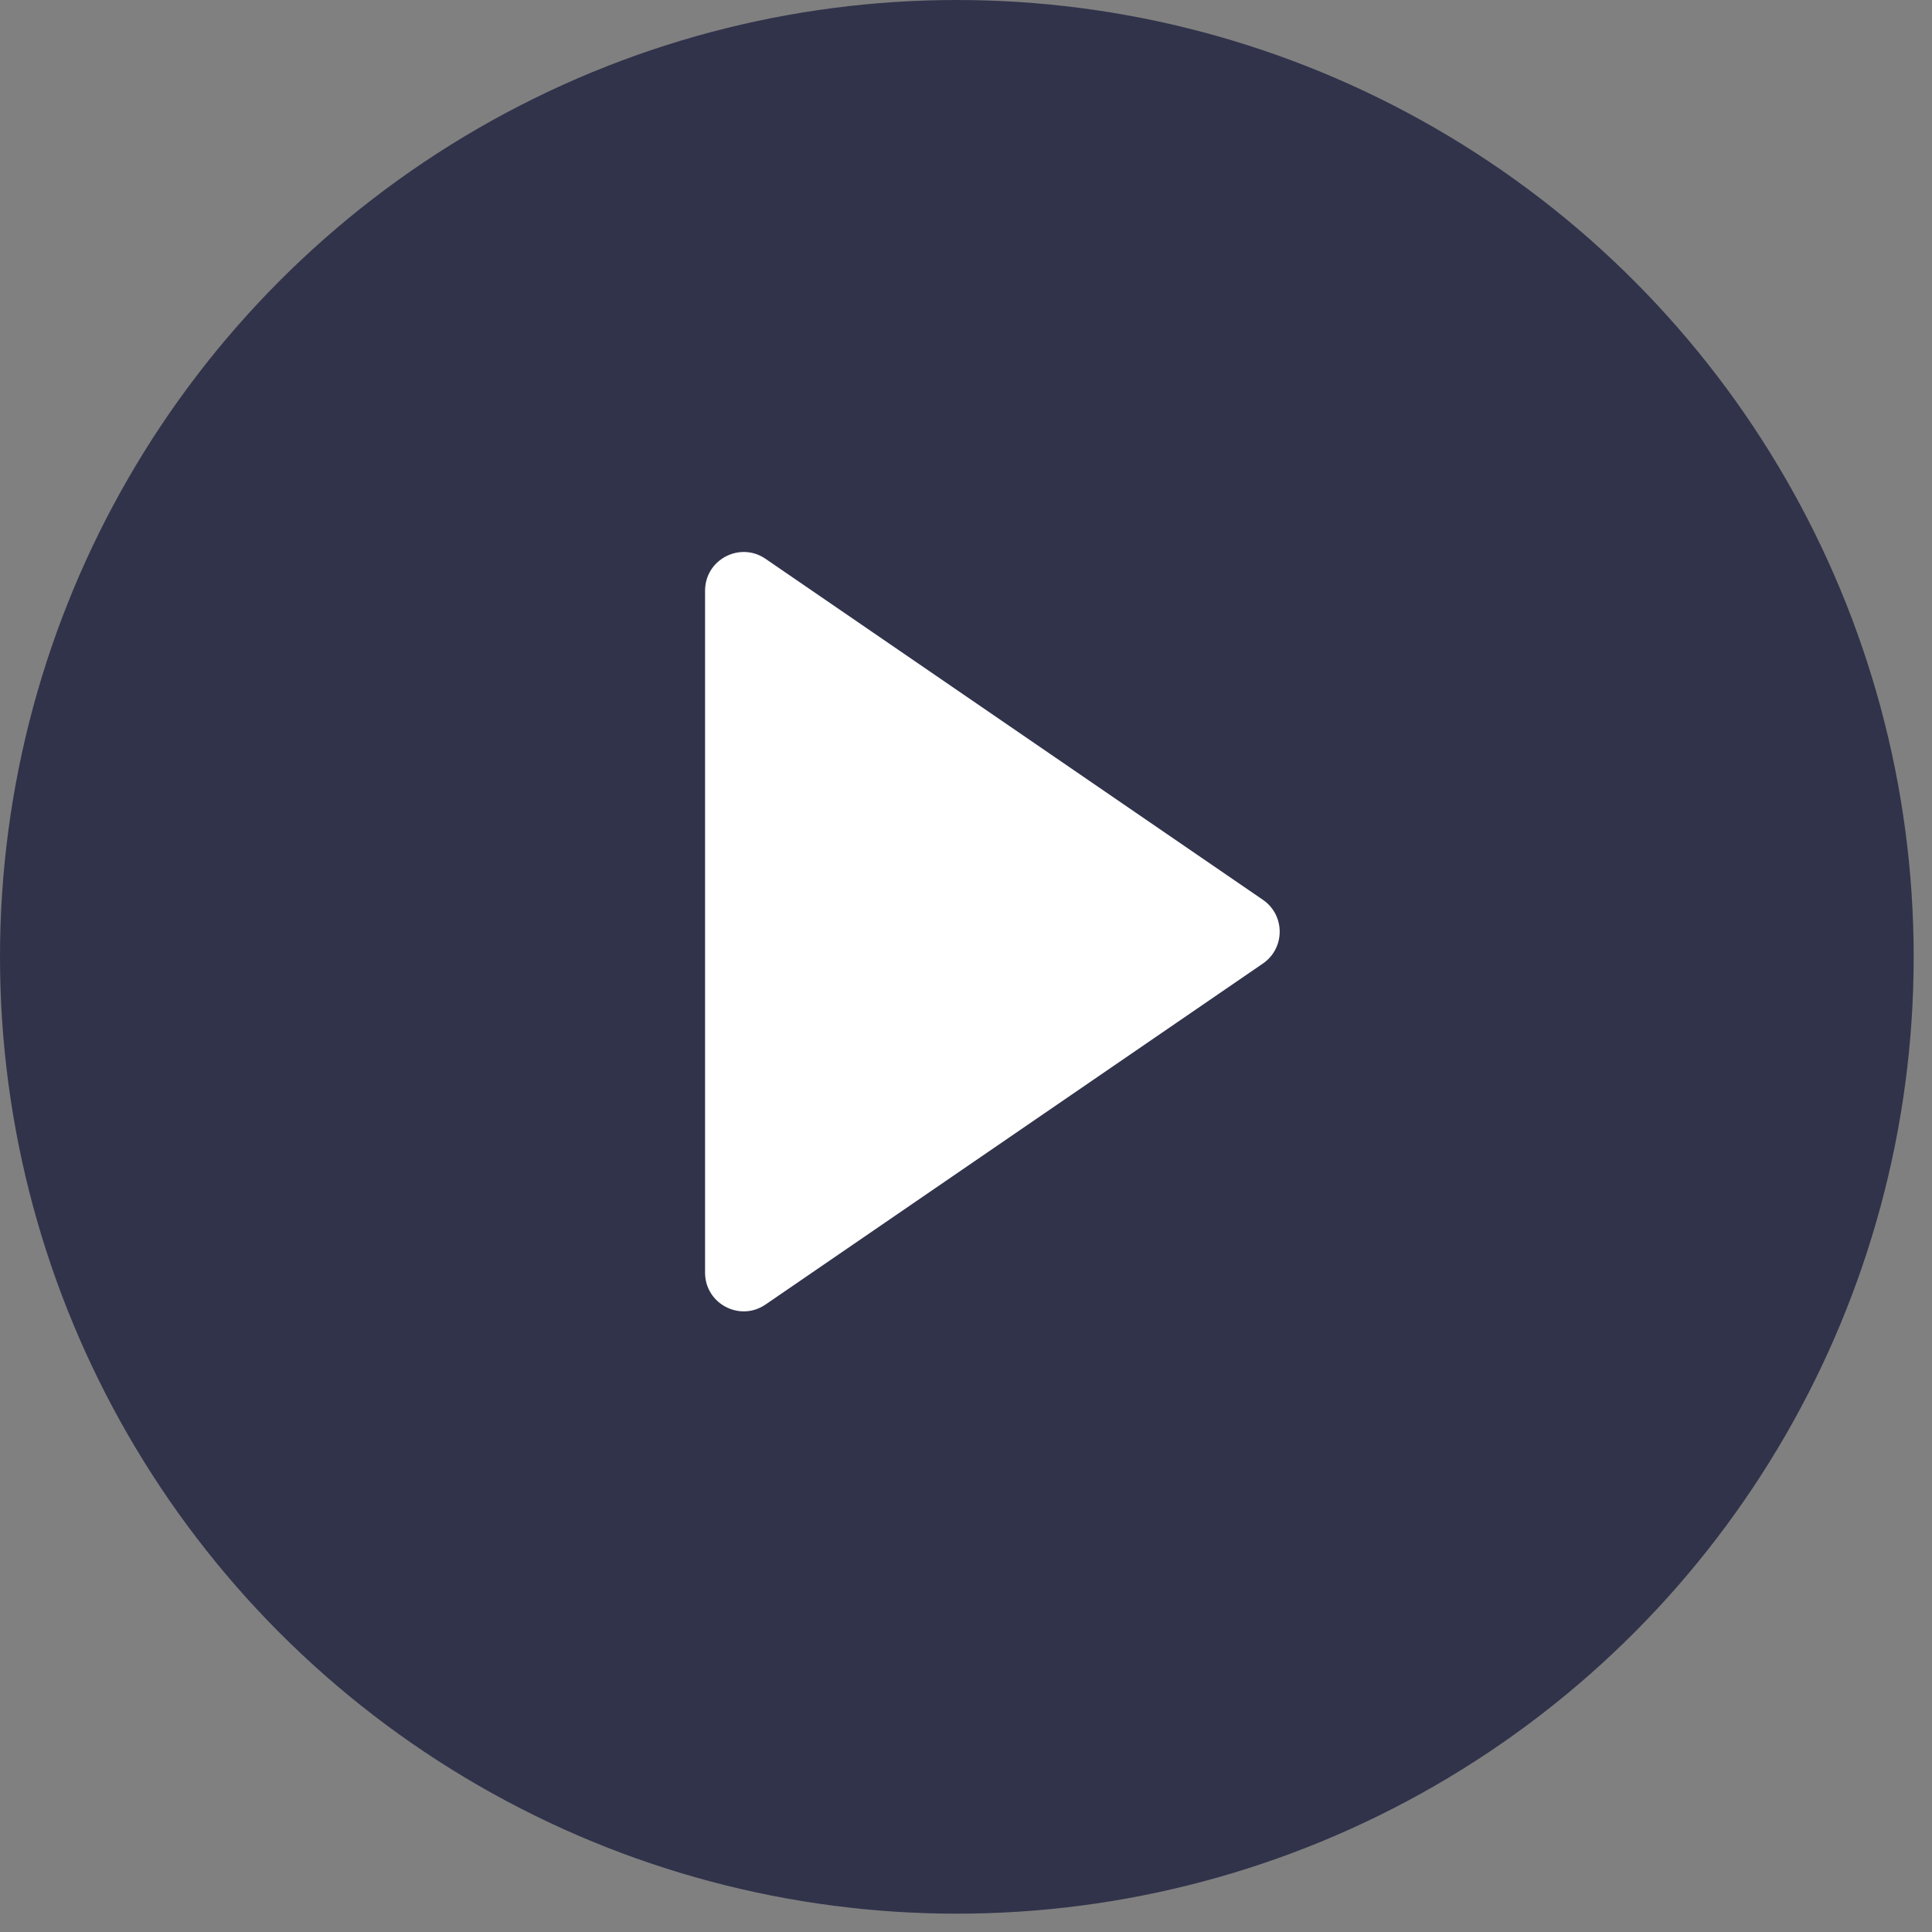
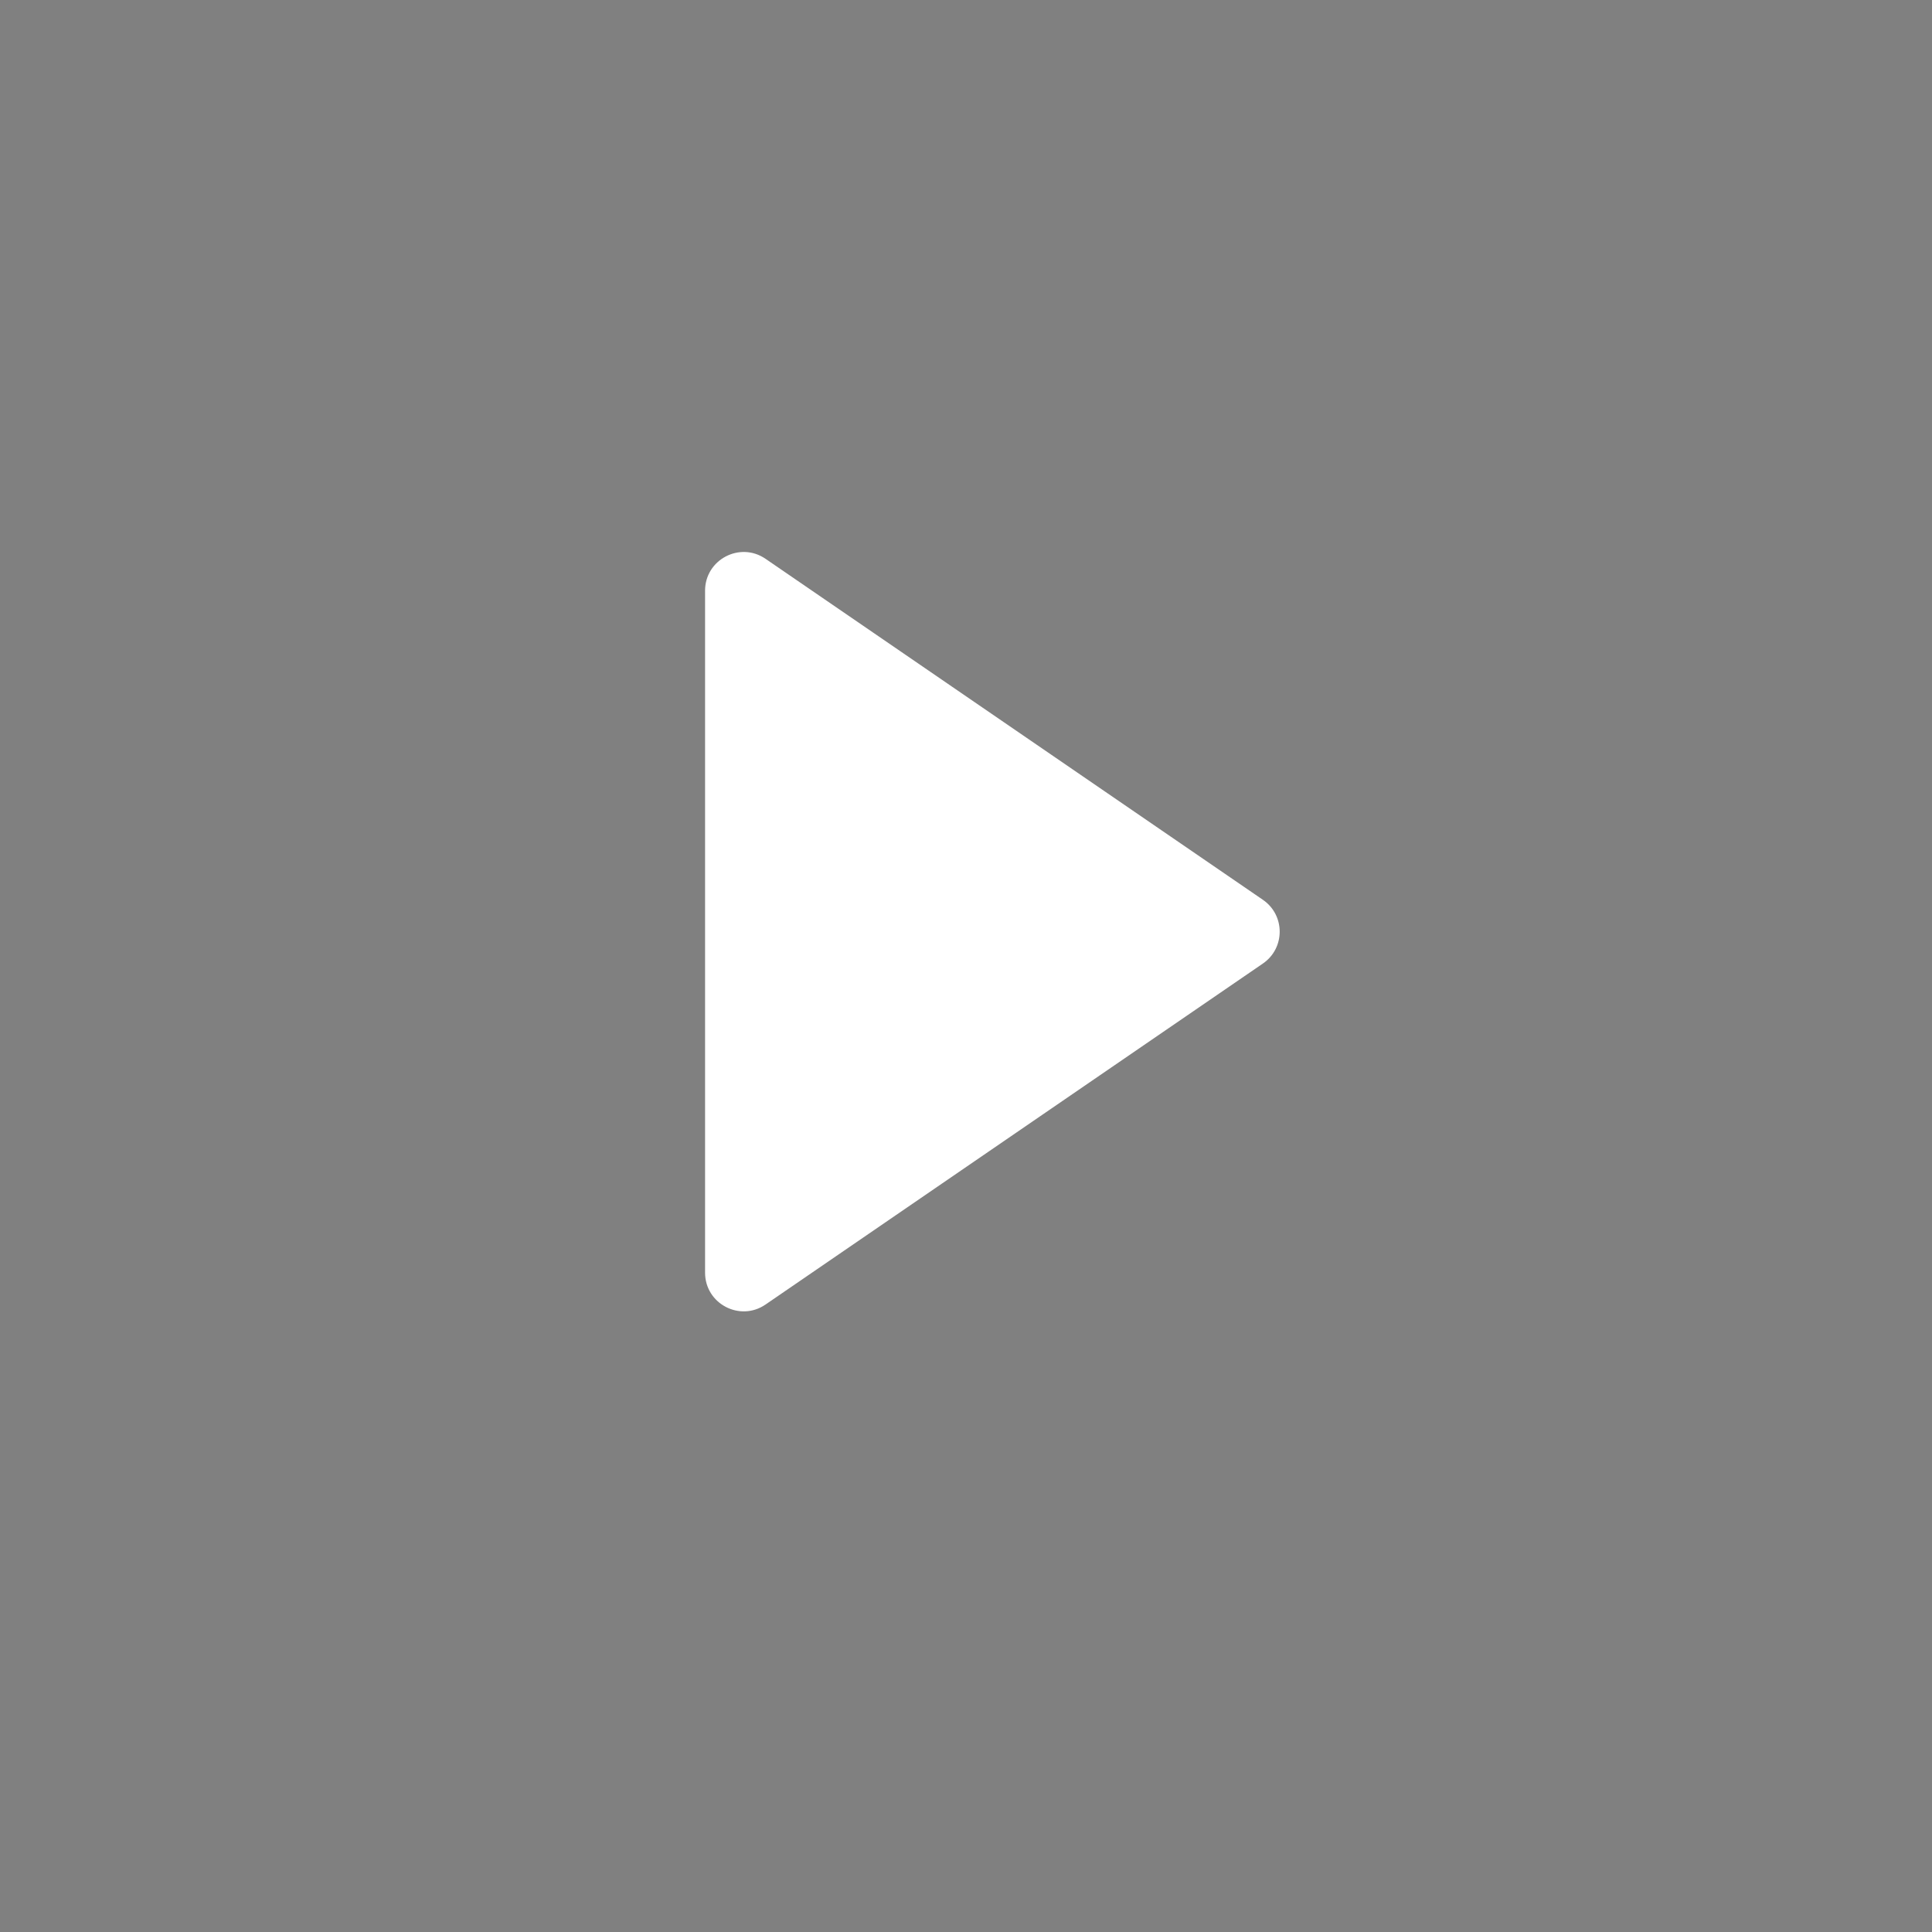
<svg xmlns="http://www.w3.org/2000/svg" width="50" height="50" viewBox="0 0 50 50" fill="none">
  <rect x="0" y="0" width="50" height="50" fill="#808080" stroke="none" />
-   <circle cx="24.763" cy="24.763" r="24.763" transform="matrix(-1 0 0 1 49.526 0)" fill="#31334B" />
  <path d="M32.684 24.936C33.263 24.539 33.263 23.684 32.684 23.287L19.812 14.462C19.149 14.007 18.247 14.482 18.247 15.287L18.247 32.936C18.247 33.741 19.149 34.216 19.812 33.761L32.684 24.936Z" fill="white" />
</svg>